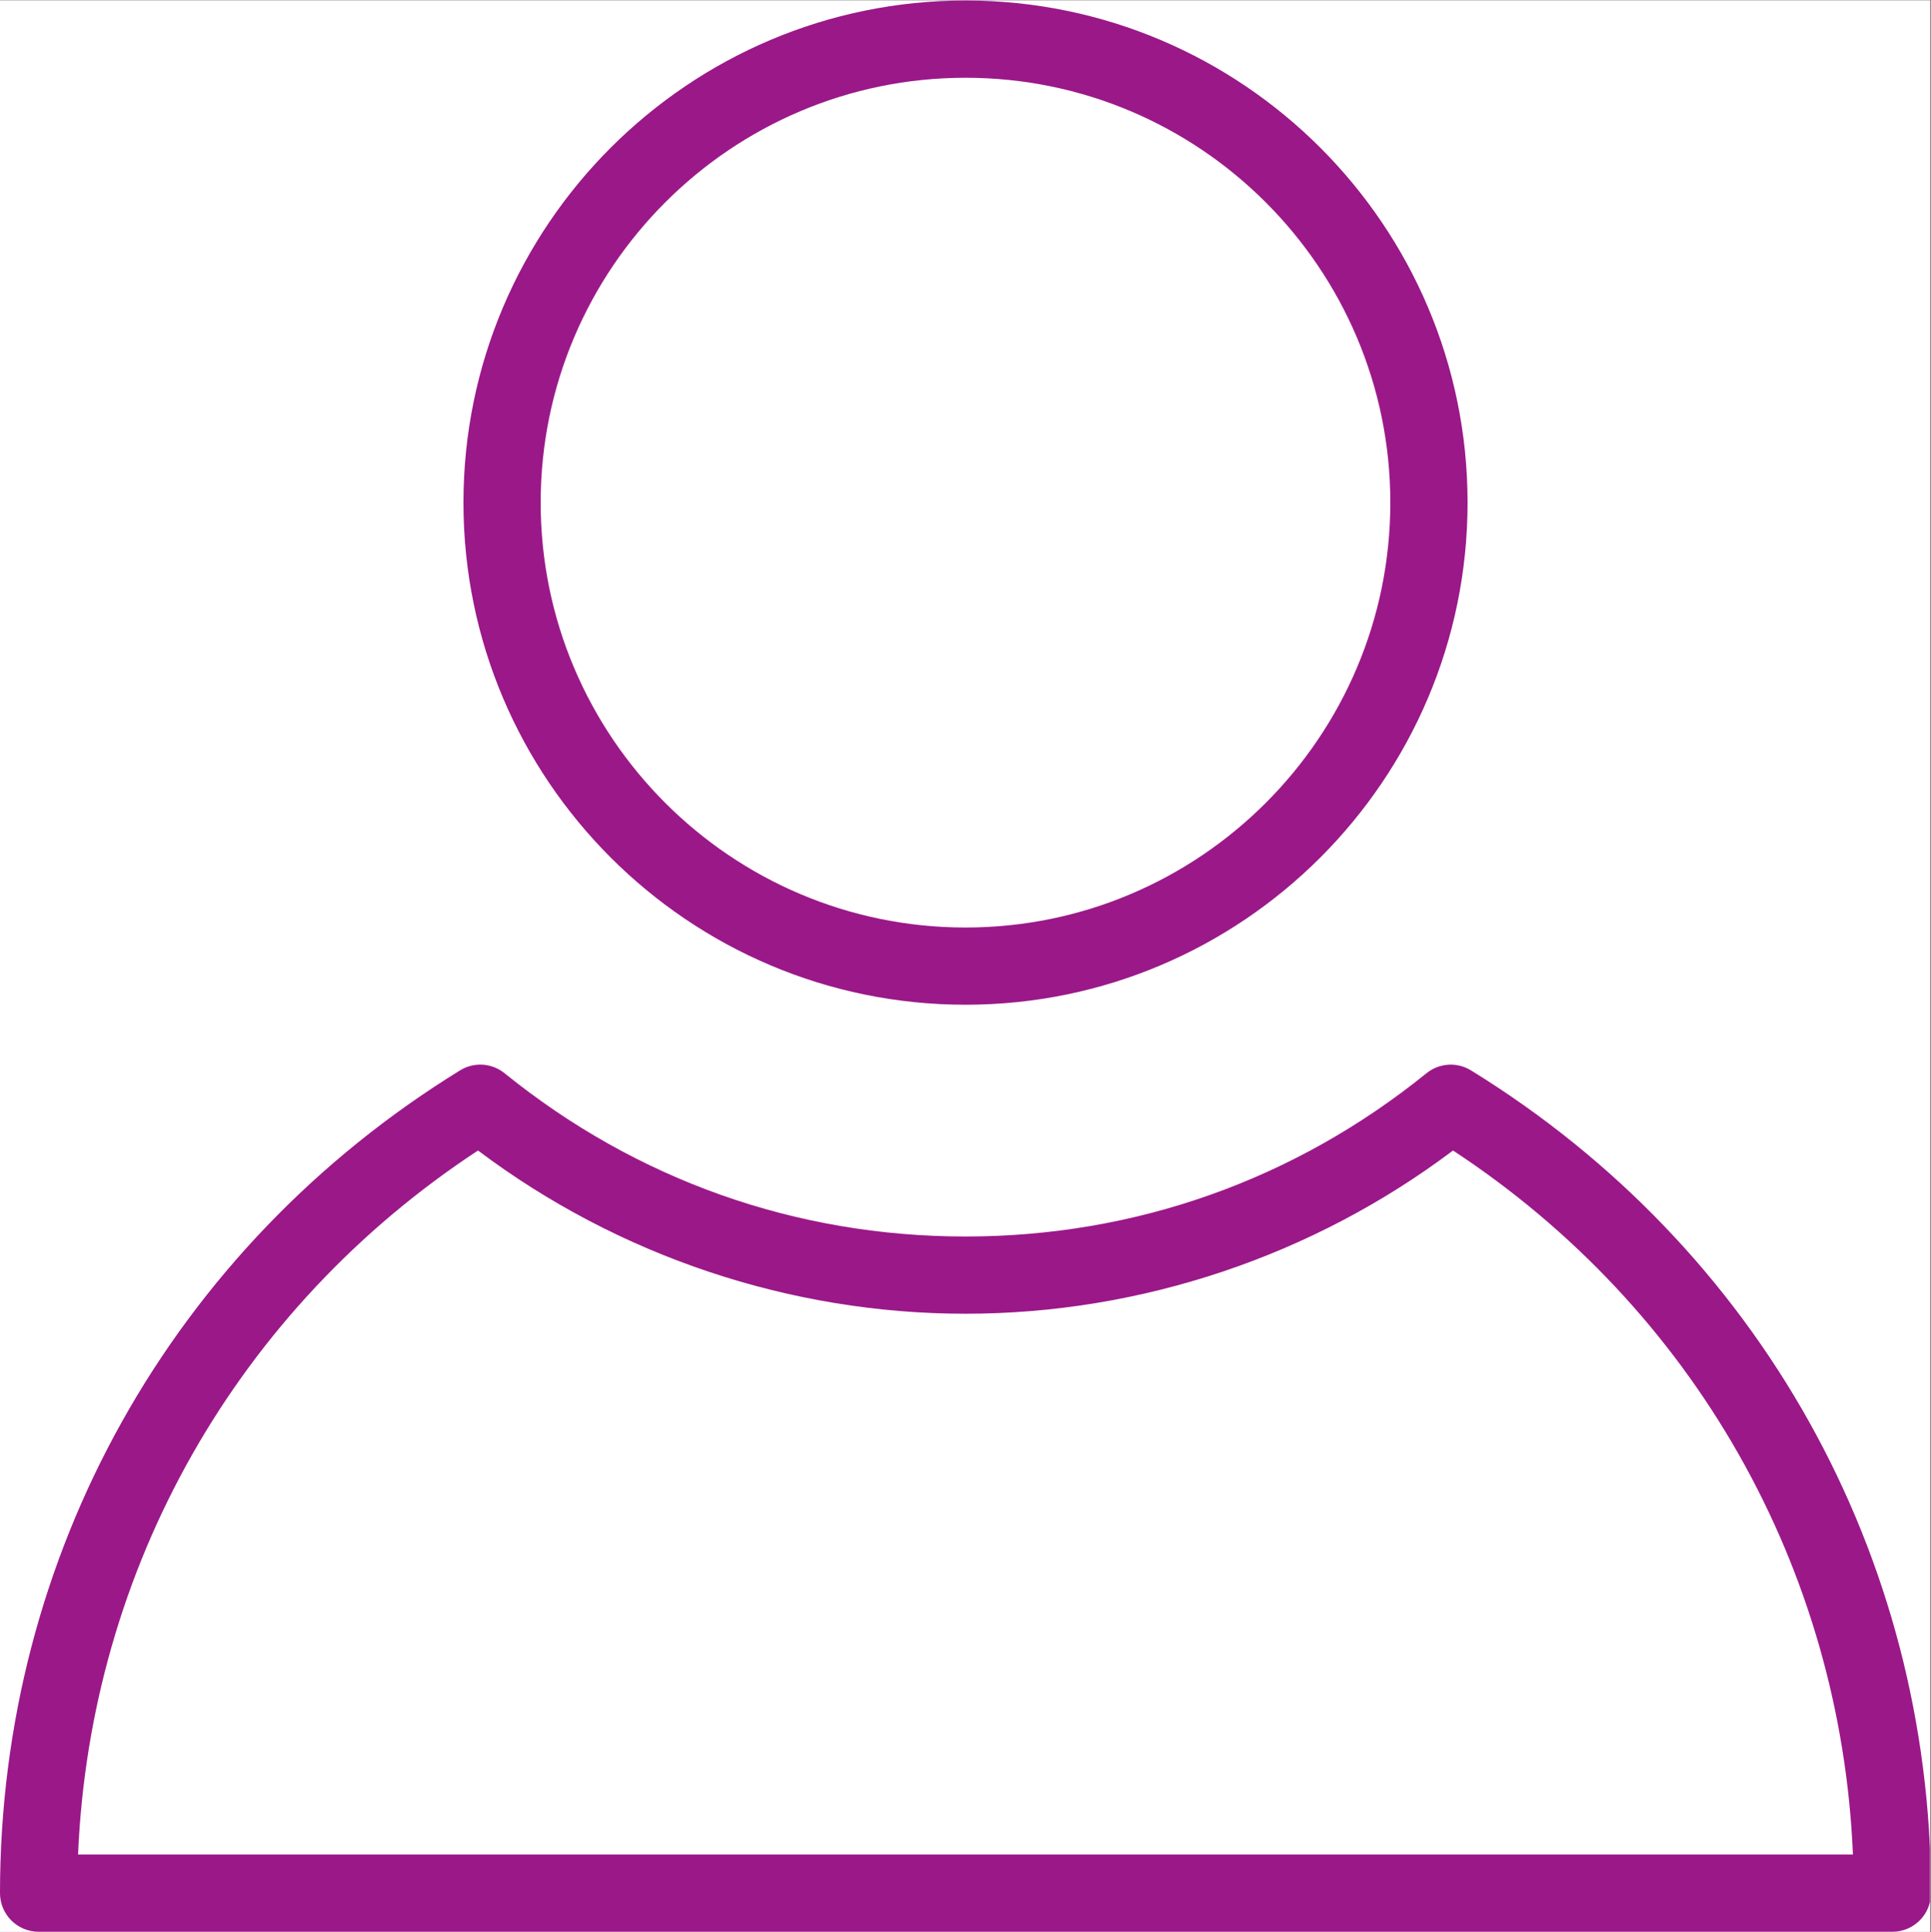
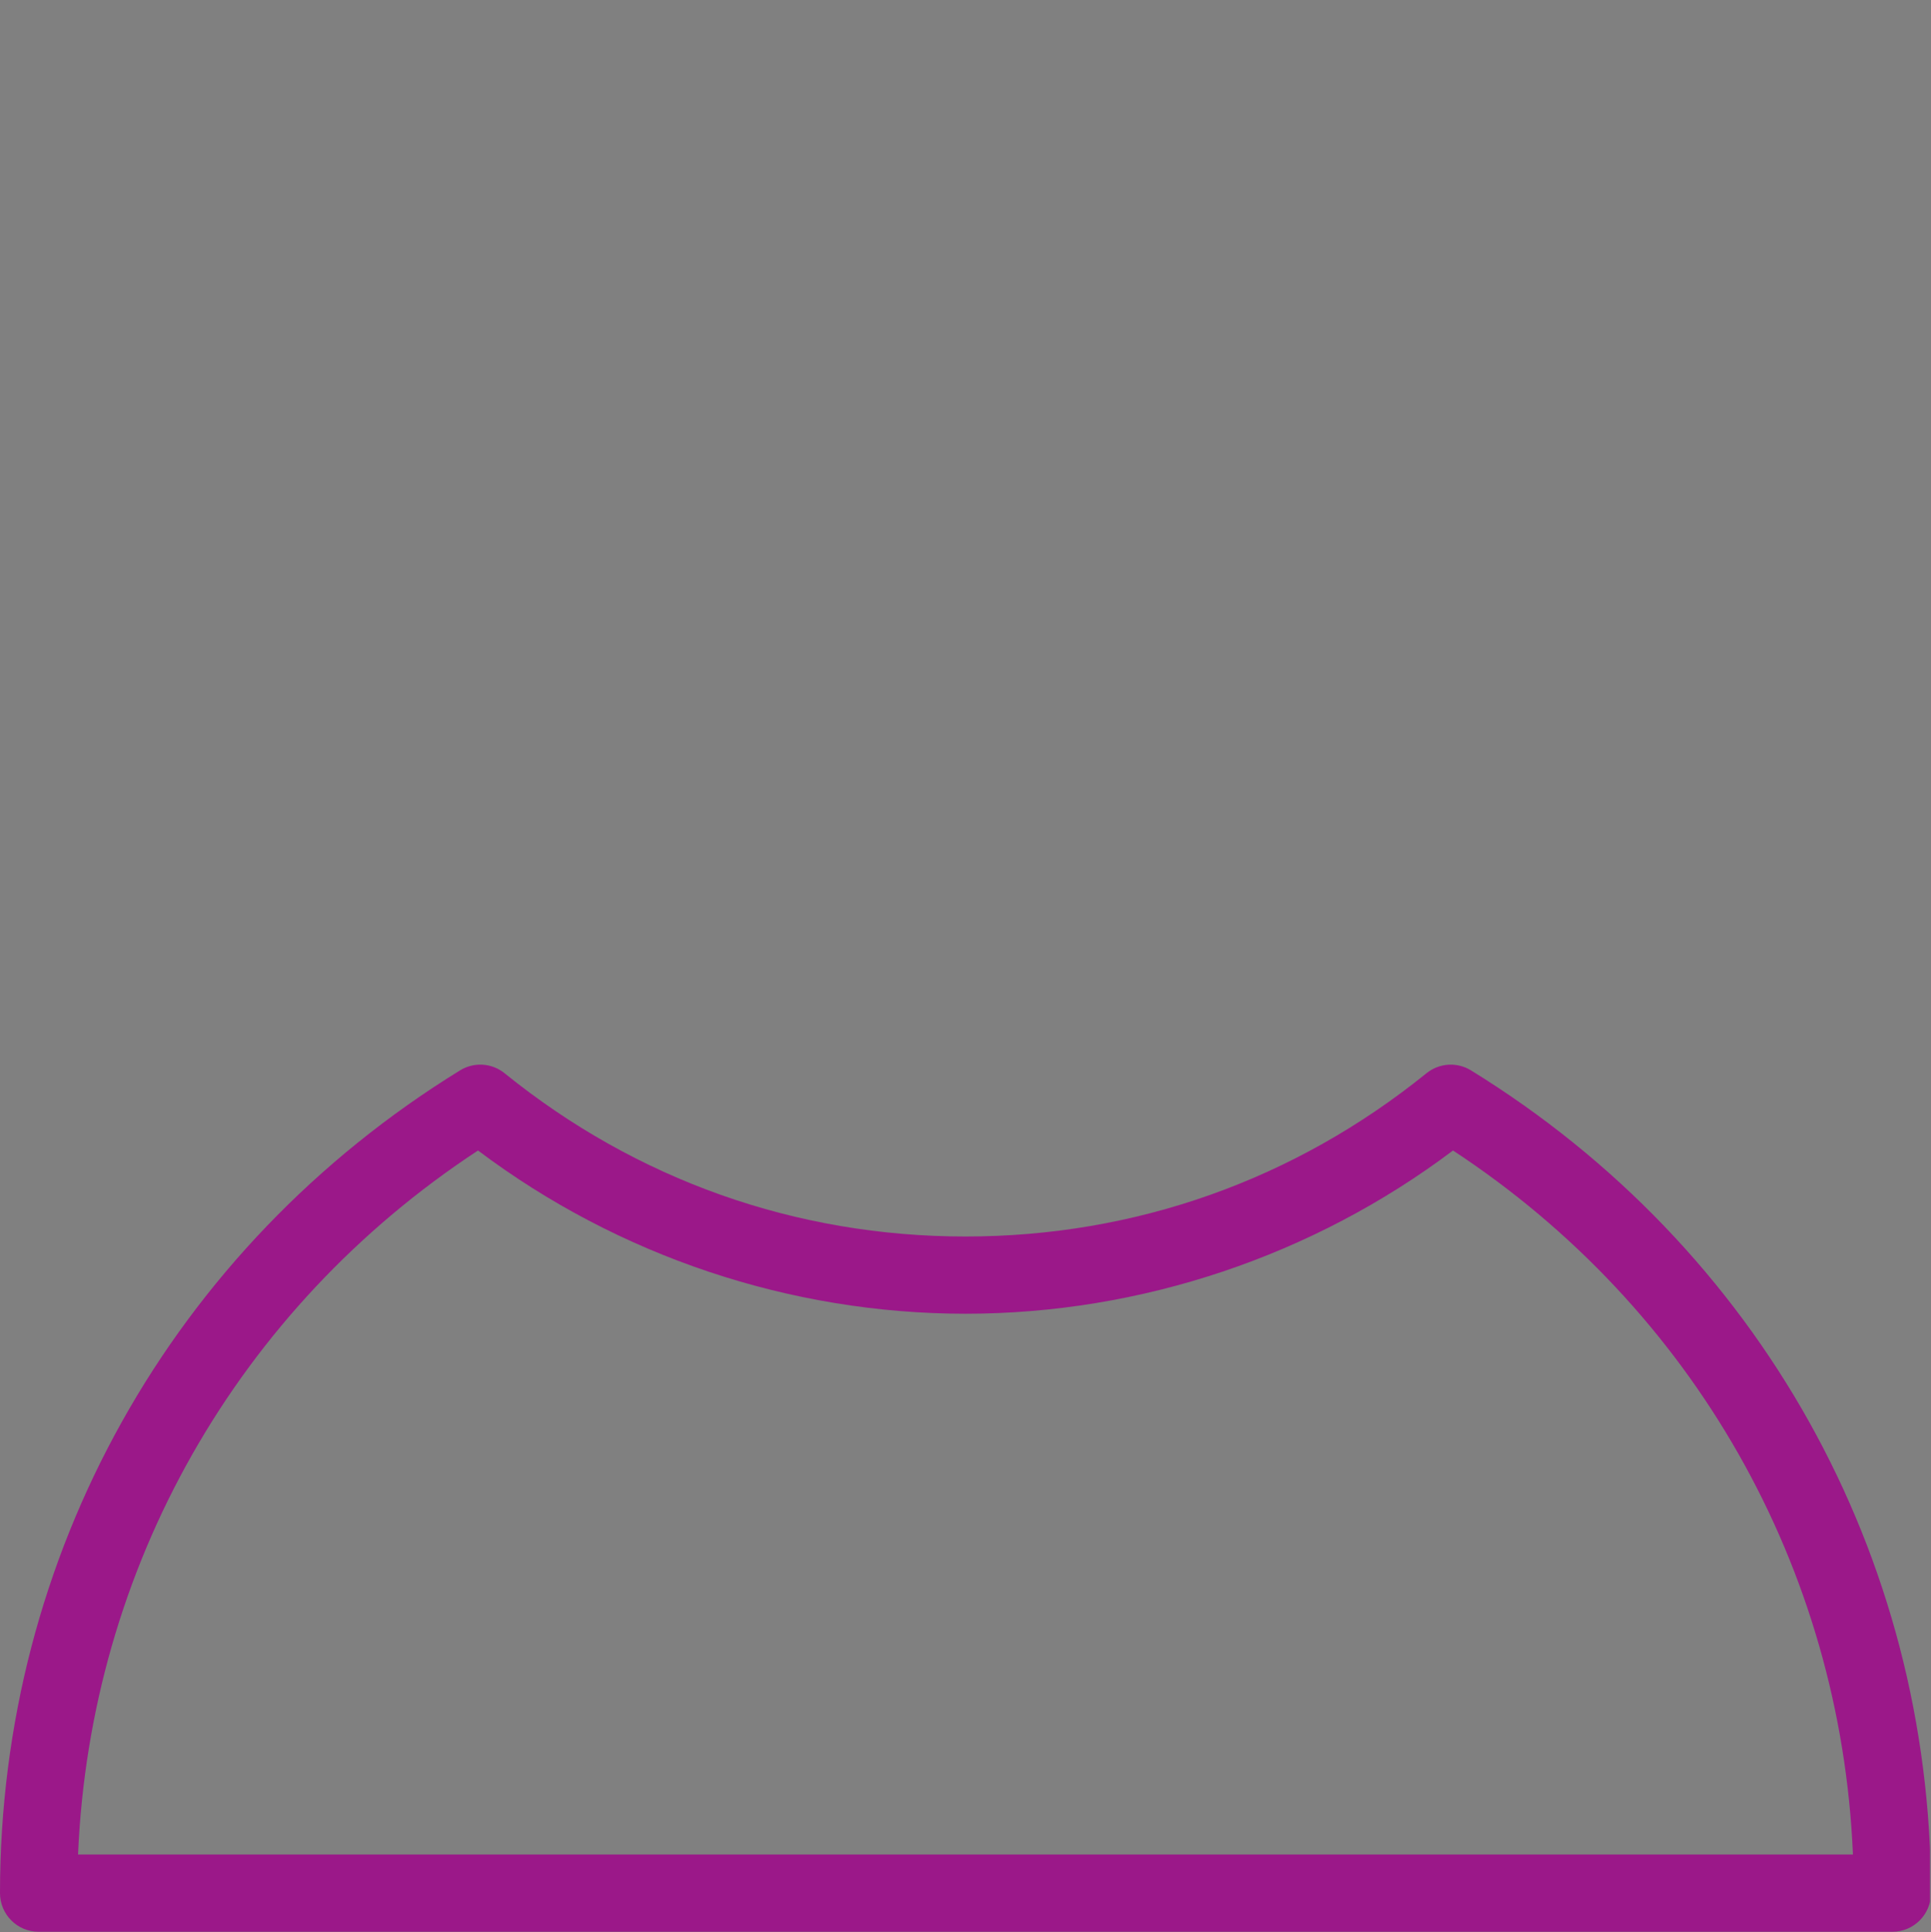
<svg xmlns="http://www.w3.org/2000/svg" width="224.88" zoomAndPan="magnify" viewBox="0 0 224.88 225" height="225" preserveAspectRatio="xMidYMid meet" version="1.0">
  <rect x="0" y="0" width="224.88" height="225" fill="#808080" stroke="none" />
  <defs>
    <clipPath id="clip-0">
-       <path d="M 0 0.059 L 224.762 0.059 L 224.762 224.938 L 0 224.938 Z M 0 0.059 " clip-rule="nonzero" />
-     </clipPath>
+       </clipPath>
    <clipPath id="clip-1">
-       <path d="M 53 0.059 L 171 0.059 L 171 117 L 53 117 Z M 53 0.059 " clip-rule="nonzero" />
-     </clipPath>
+       </clipPath>
    <clipPath id="clip-2">
      <path d="M 0 123 L 224.762 123 L 224.762 224.938 L 0 224.938 Z M 0 123 " clip-rule="nonzero" />
    </clipPath>
  </defs>
  <g clip-path="url(#clip-0)">
-     <path fill="rgb(100%, 100%, 100%)" d="M 0 0.059 L 224.879 0.059 L 224.879 224.941 L 0 224.941 Z M 0 0.059 " fill-opacity="1" fill-rule="nonzero" />
-     <path fill="rgb(100%, 100%, 100%)" d="M 0 0.059 L 224.879 0.059 L 224.879 224.941 L 0 224.941 Z M 0 0.059 " fill-opacity="1" fill-rule="nonzero" />
-   </g>
+     </g>
  <g clip-path="url(#clip-1)">
-     <path fill="rgb(60.779%, 9.409%, 53.729%)" d="M 112.441 116.996 C 144.68 116.996 170.91 90.77 170.91 58.527 C 170.91 26.289 144.68 0.059 112.441 0.059 C 80.203 0.059 53.973 26.289 53.973 58.527 C 53.973 90.77 80.203 116.996 112.441 116.996 Z M 112.441 9.055 C 139.719 9.055 161.914 31.25 161.914 58.527 C 161.914 85.809 139.719 108.004 112.441 108.004 C 85.16 108.004 62.965 85.809 62.965 58.527 C 62.965 31.25 85.16 9.055 112.441 9.055 Z M 112.441 9.055 " fill-opacity="1" fill-rule="nonzero" />
-   </g>
+     </g>
  <g clip-path="url(#clip-2)">
    <path fill="rgb(60.779%, 9.409%, 53.729%)" d="M 171.309 124.641 C 169.691 123.641 167.617 123.77 166.125 124.973 C 150.75 137.406 132.184 143.984 112.441 143.984 C 92.695 143.984 74.133 137.406 58.762 124.973 C 57.281 123.77 55.199 123.637 53.574 124.641 C 20.027 145.297 0 181.109 0 220.441 C 0 222.93 2.016 224.941 4.496 224.941 L 220.383 224.941 C 222.871 224.941 224.879 222.93 224.879 220.441 C 224.879 181.109 204.852 145.297 171.309 124.641 Z M 9.09 215.945 C 10.508 182.566 27.637 152.375 55.668 133.969 C 71.98 146.25 92.012 152.977 112.441 152.977 C 132.871 152.977 152.906 146.25 169.215 133.969 C 197.242 152.375 214.375 182.566 215.789 215.945 Z M 9.09 215.945 " fill-opacity="1" fill-rule="nonzero" />
  </g>
</svg>